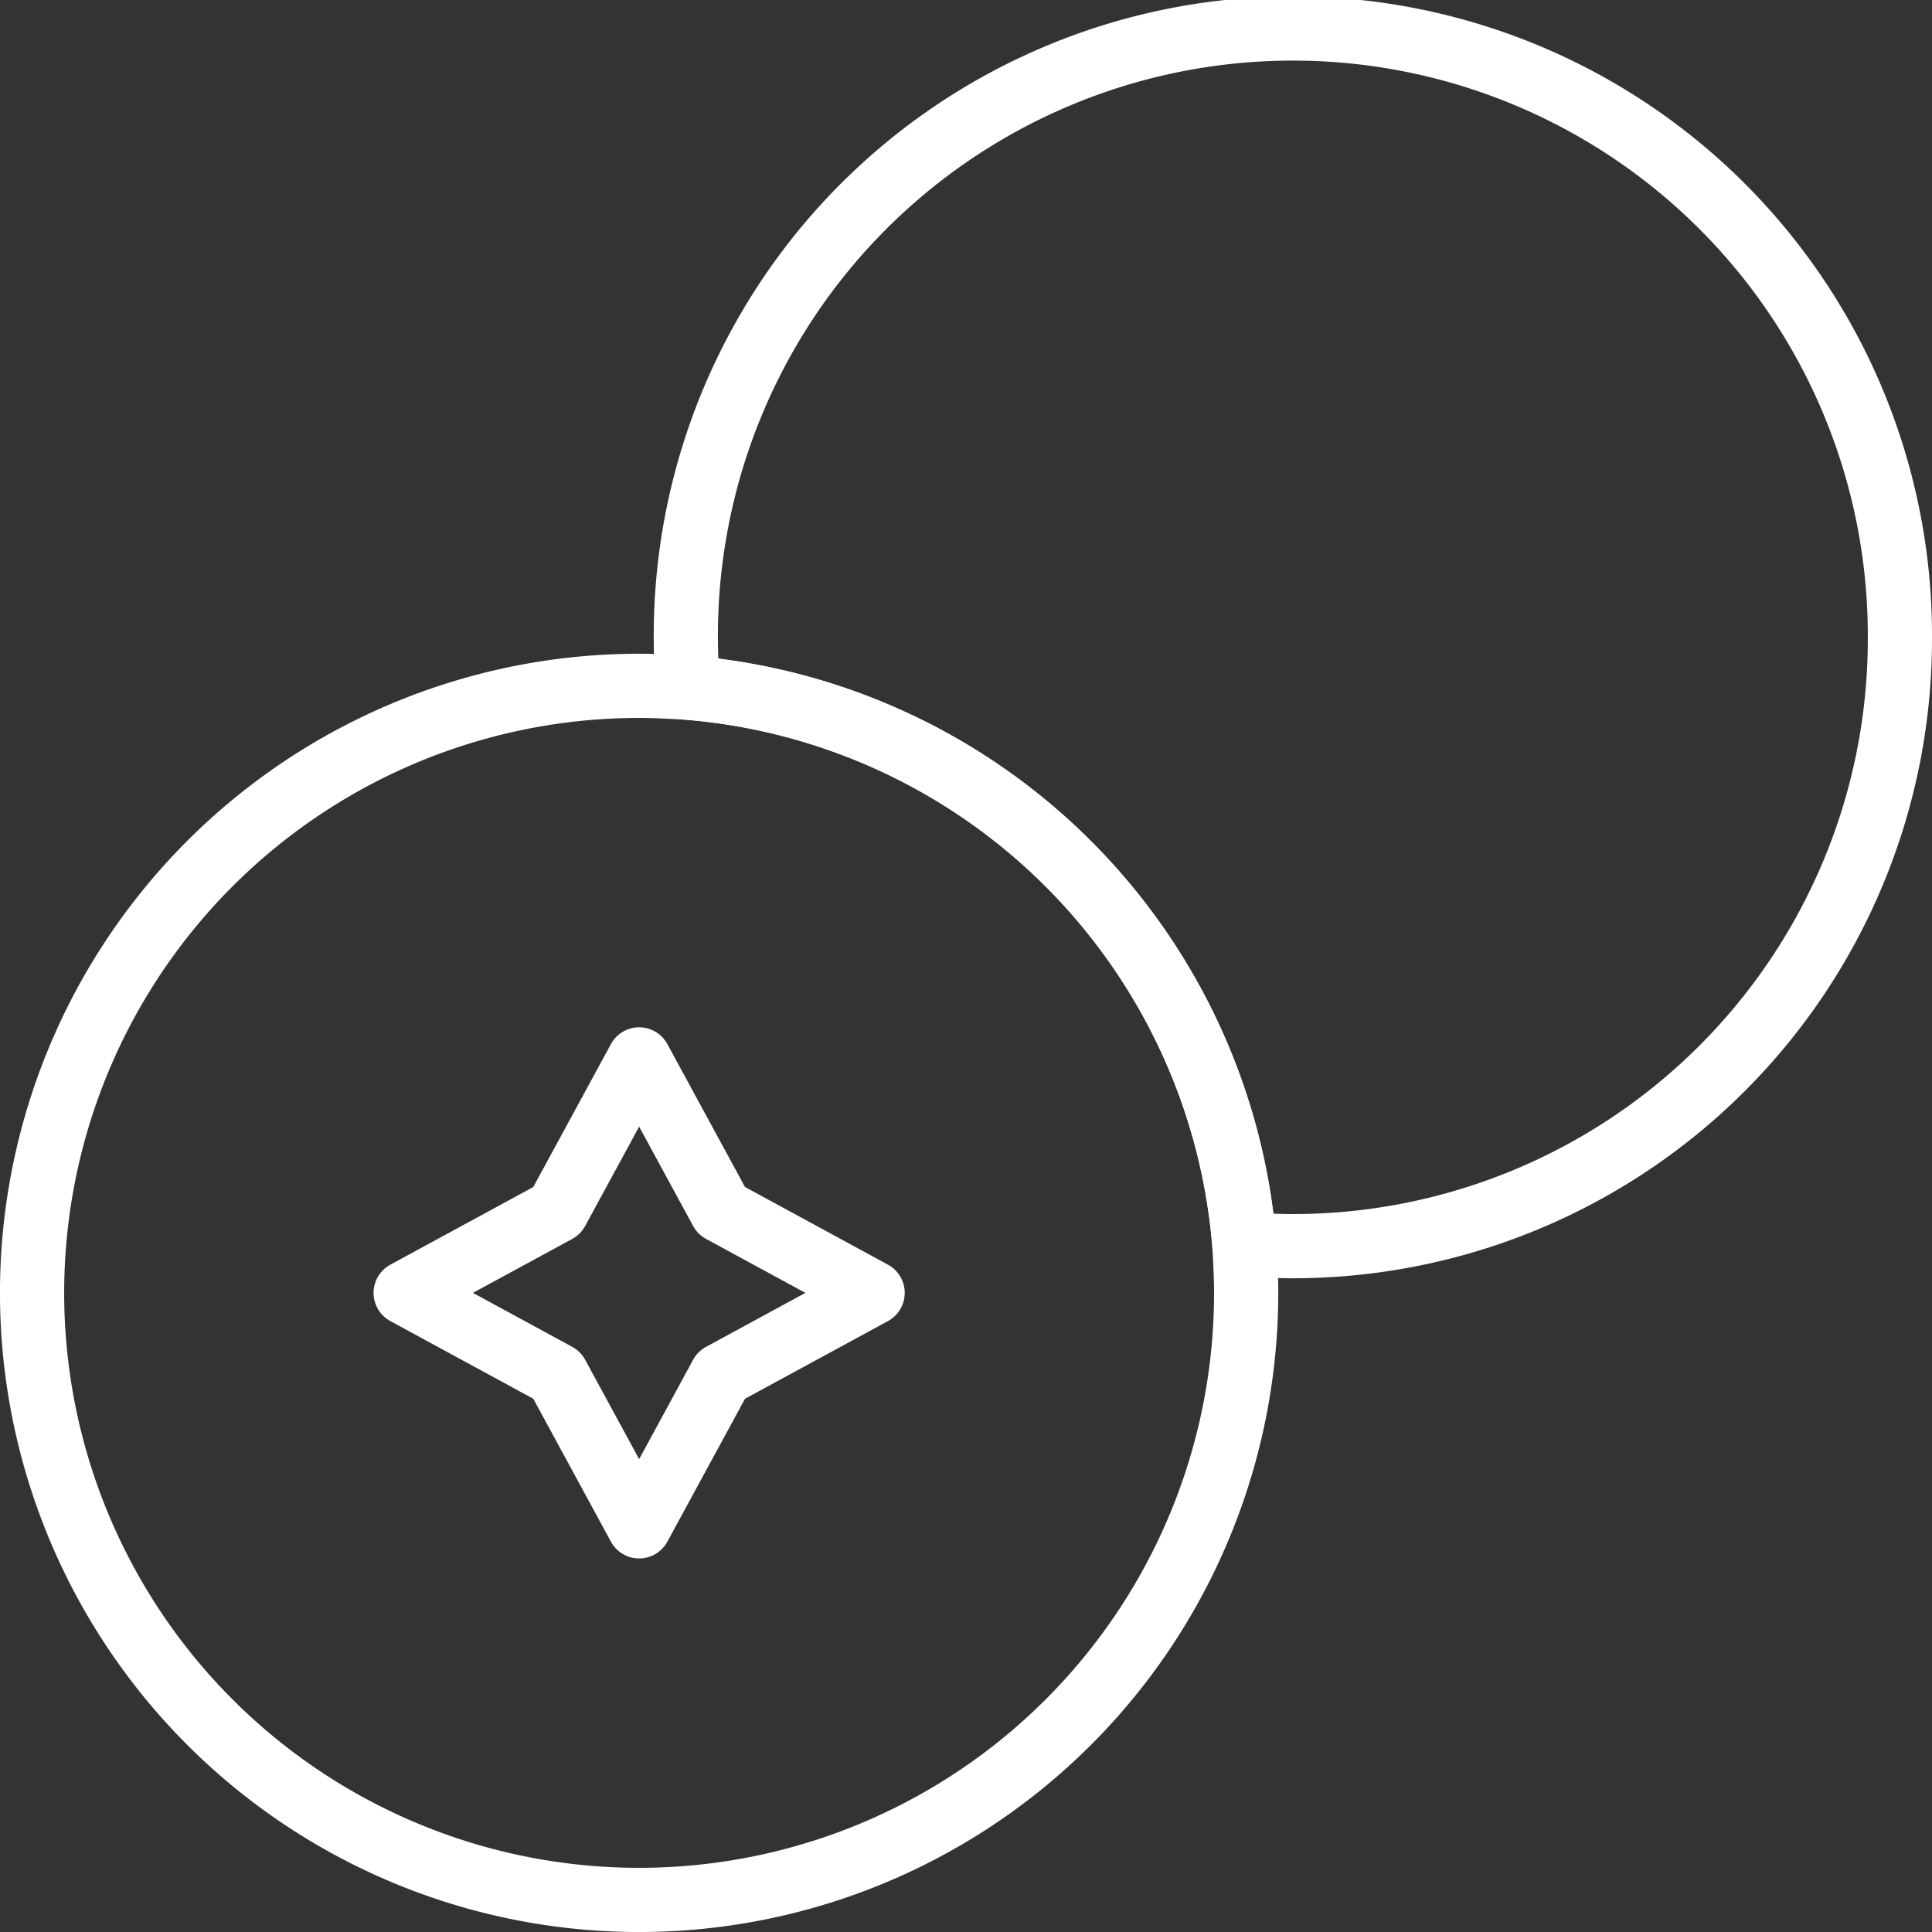
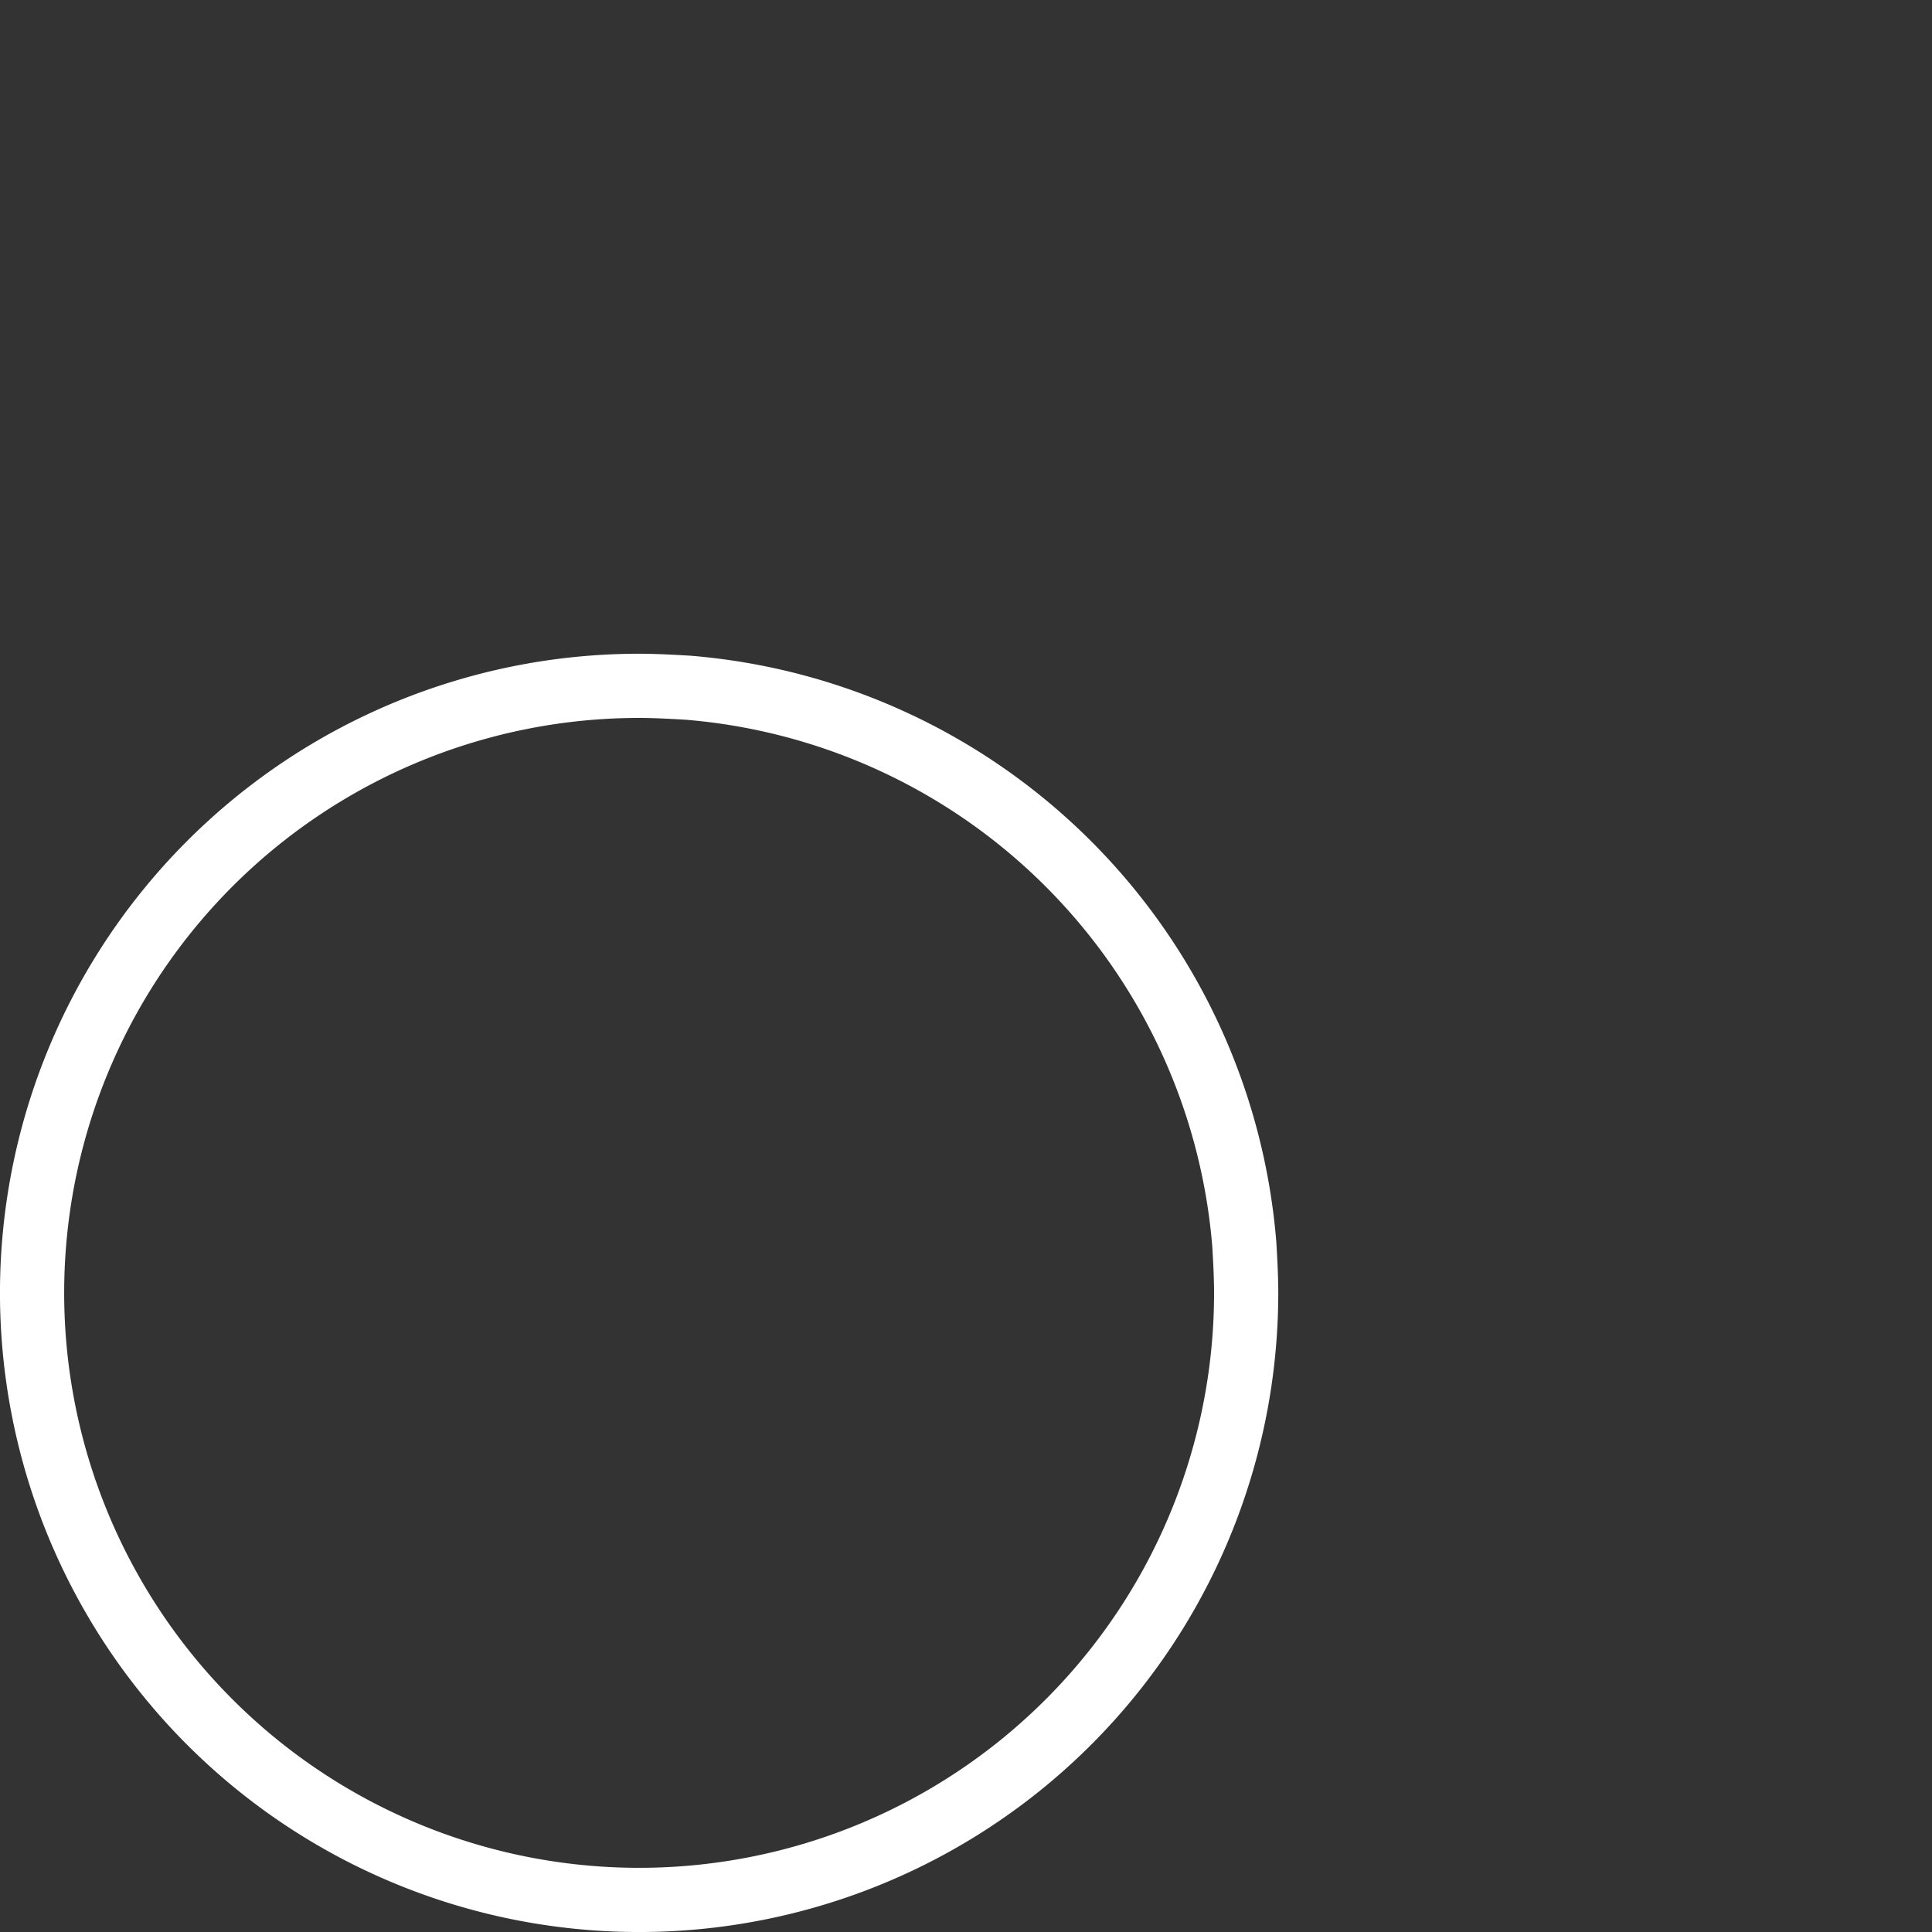
<svg xmlns="http://www.w3.org/2000/svg" width="90.285" height="90.285" viewBox="0 0 90.285 90.285">
  <rect x="0" y="0" width="90.285" height="90.285" fill="#333333" stroke="none" />
  <g id="buy-crypto-svgrepo-com" transform="translate(-0.5 -0.5)">
-     <path id="Path_5805" data-name="Path 5805" d="M65.735,30.368A28.367,28.367,0,0,1,37.368,58.735c-.742,0-1.527-.044-2.269-.087A28.406,28.406,0,0,0,9.087,32.637C9.044,31.9,9,31.11,9,30.368a28.368,28.368,0,1,1,56.735,0Z" transform="translate(23.55 0)" fill="none" stroke="#fff" stroke-linecap="round" stroke-linejoin="round" stroke-width="3" />
    <path id="Path_5806" data-name="Path 5806" d="M58.735,37.368A28.368,28.368,0,1,1,30.368,9c.742,0,1.527.044,2.269.087A28.406,28.406,0,0,1,58.648,35.1C58.692,35.84,58.735,36.626,58.735,37.368Z" transform="translate(0 23.55)" fill="none" stroke="#fff" stroke-linecap="round" stroke-linejoin="round" stroke-width="3" />
-     <path id="Path_5807" data-name="Path 5807" d="M13.07,20.07,16.911,13l3.841,7.07,7.07,3.841-7.07,3.841-3.841,7.07-3.841-7.07L6,23.911Z" transform="translate(13.457 37.007)" fill="none" stroke="#fff" stroke-linecap="round" stroke-linejoin="round" stroke-width="3" />
  </g>
</svg>